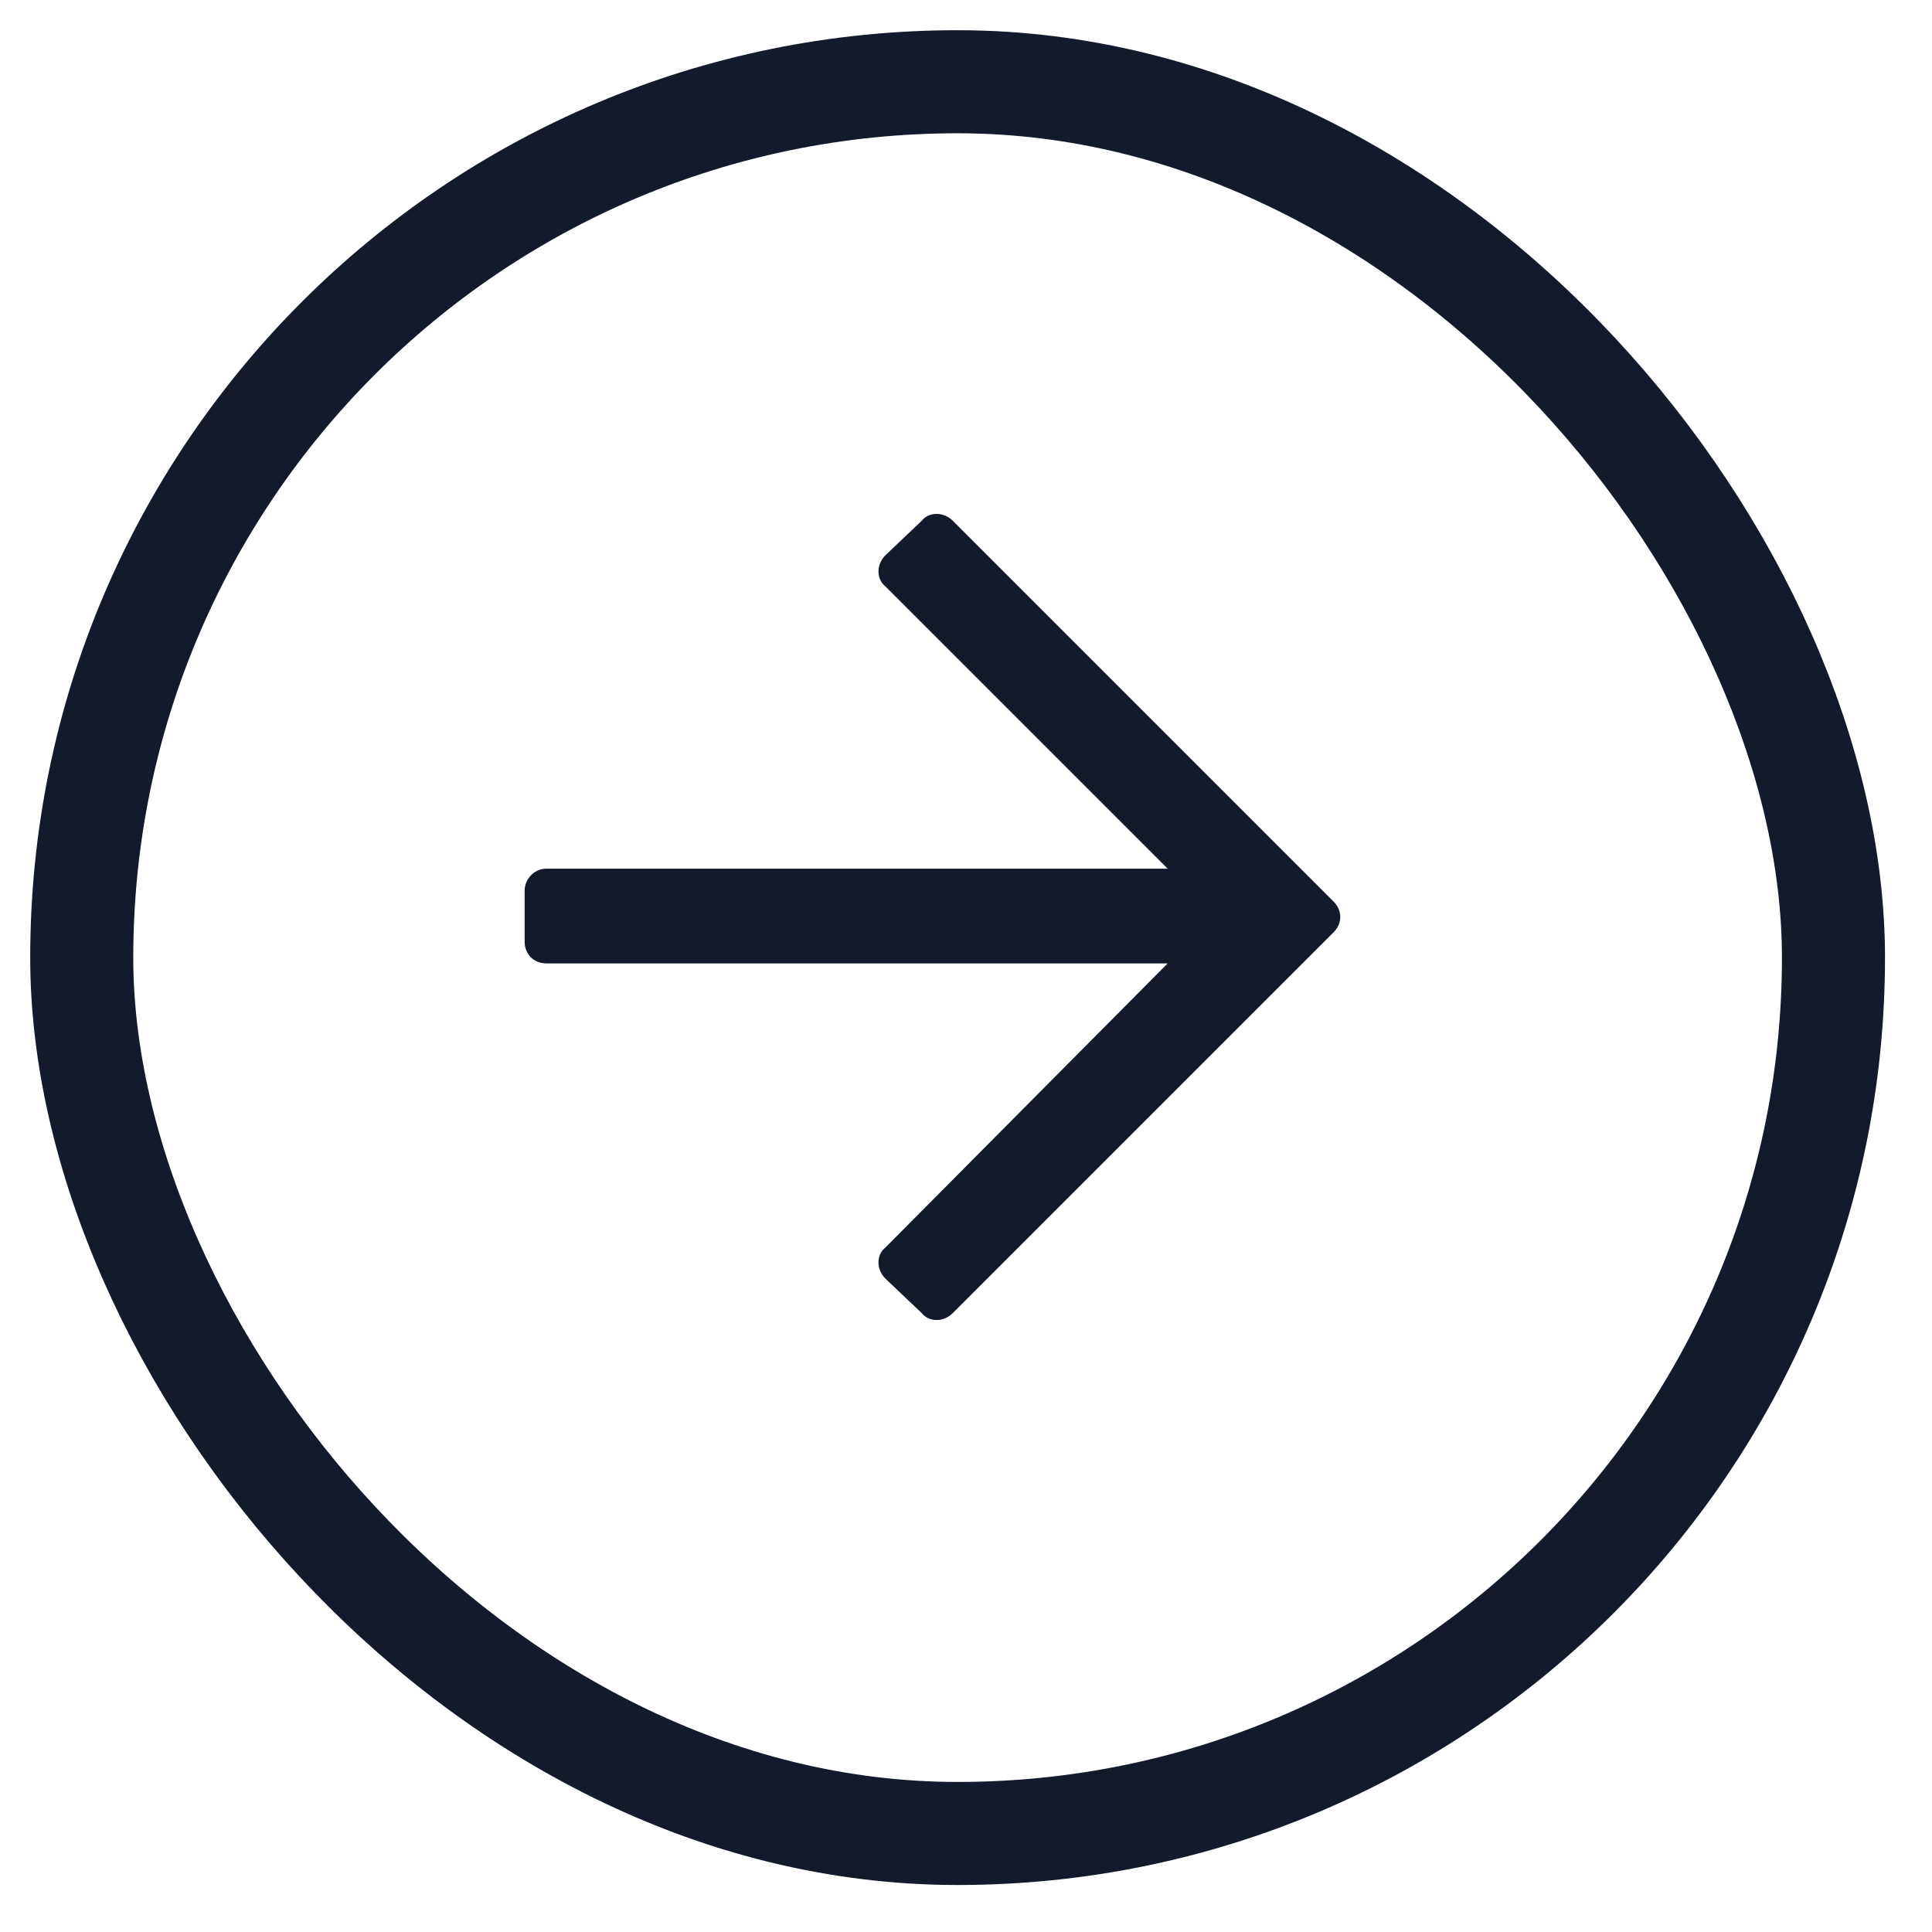
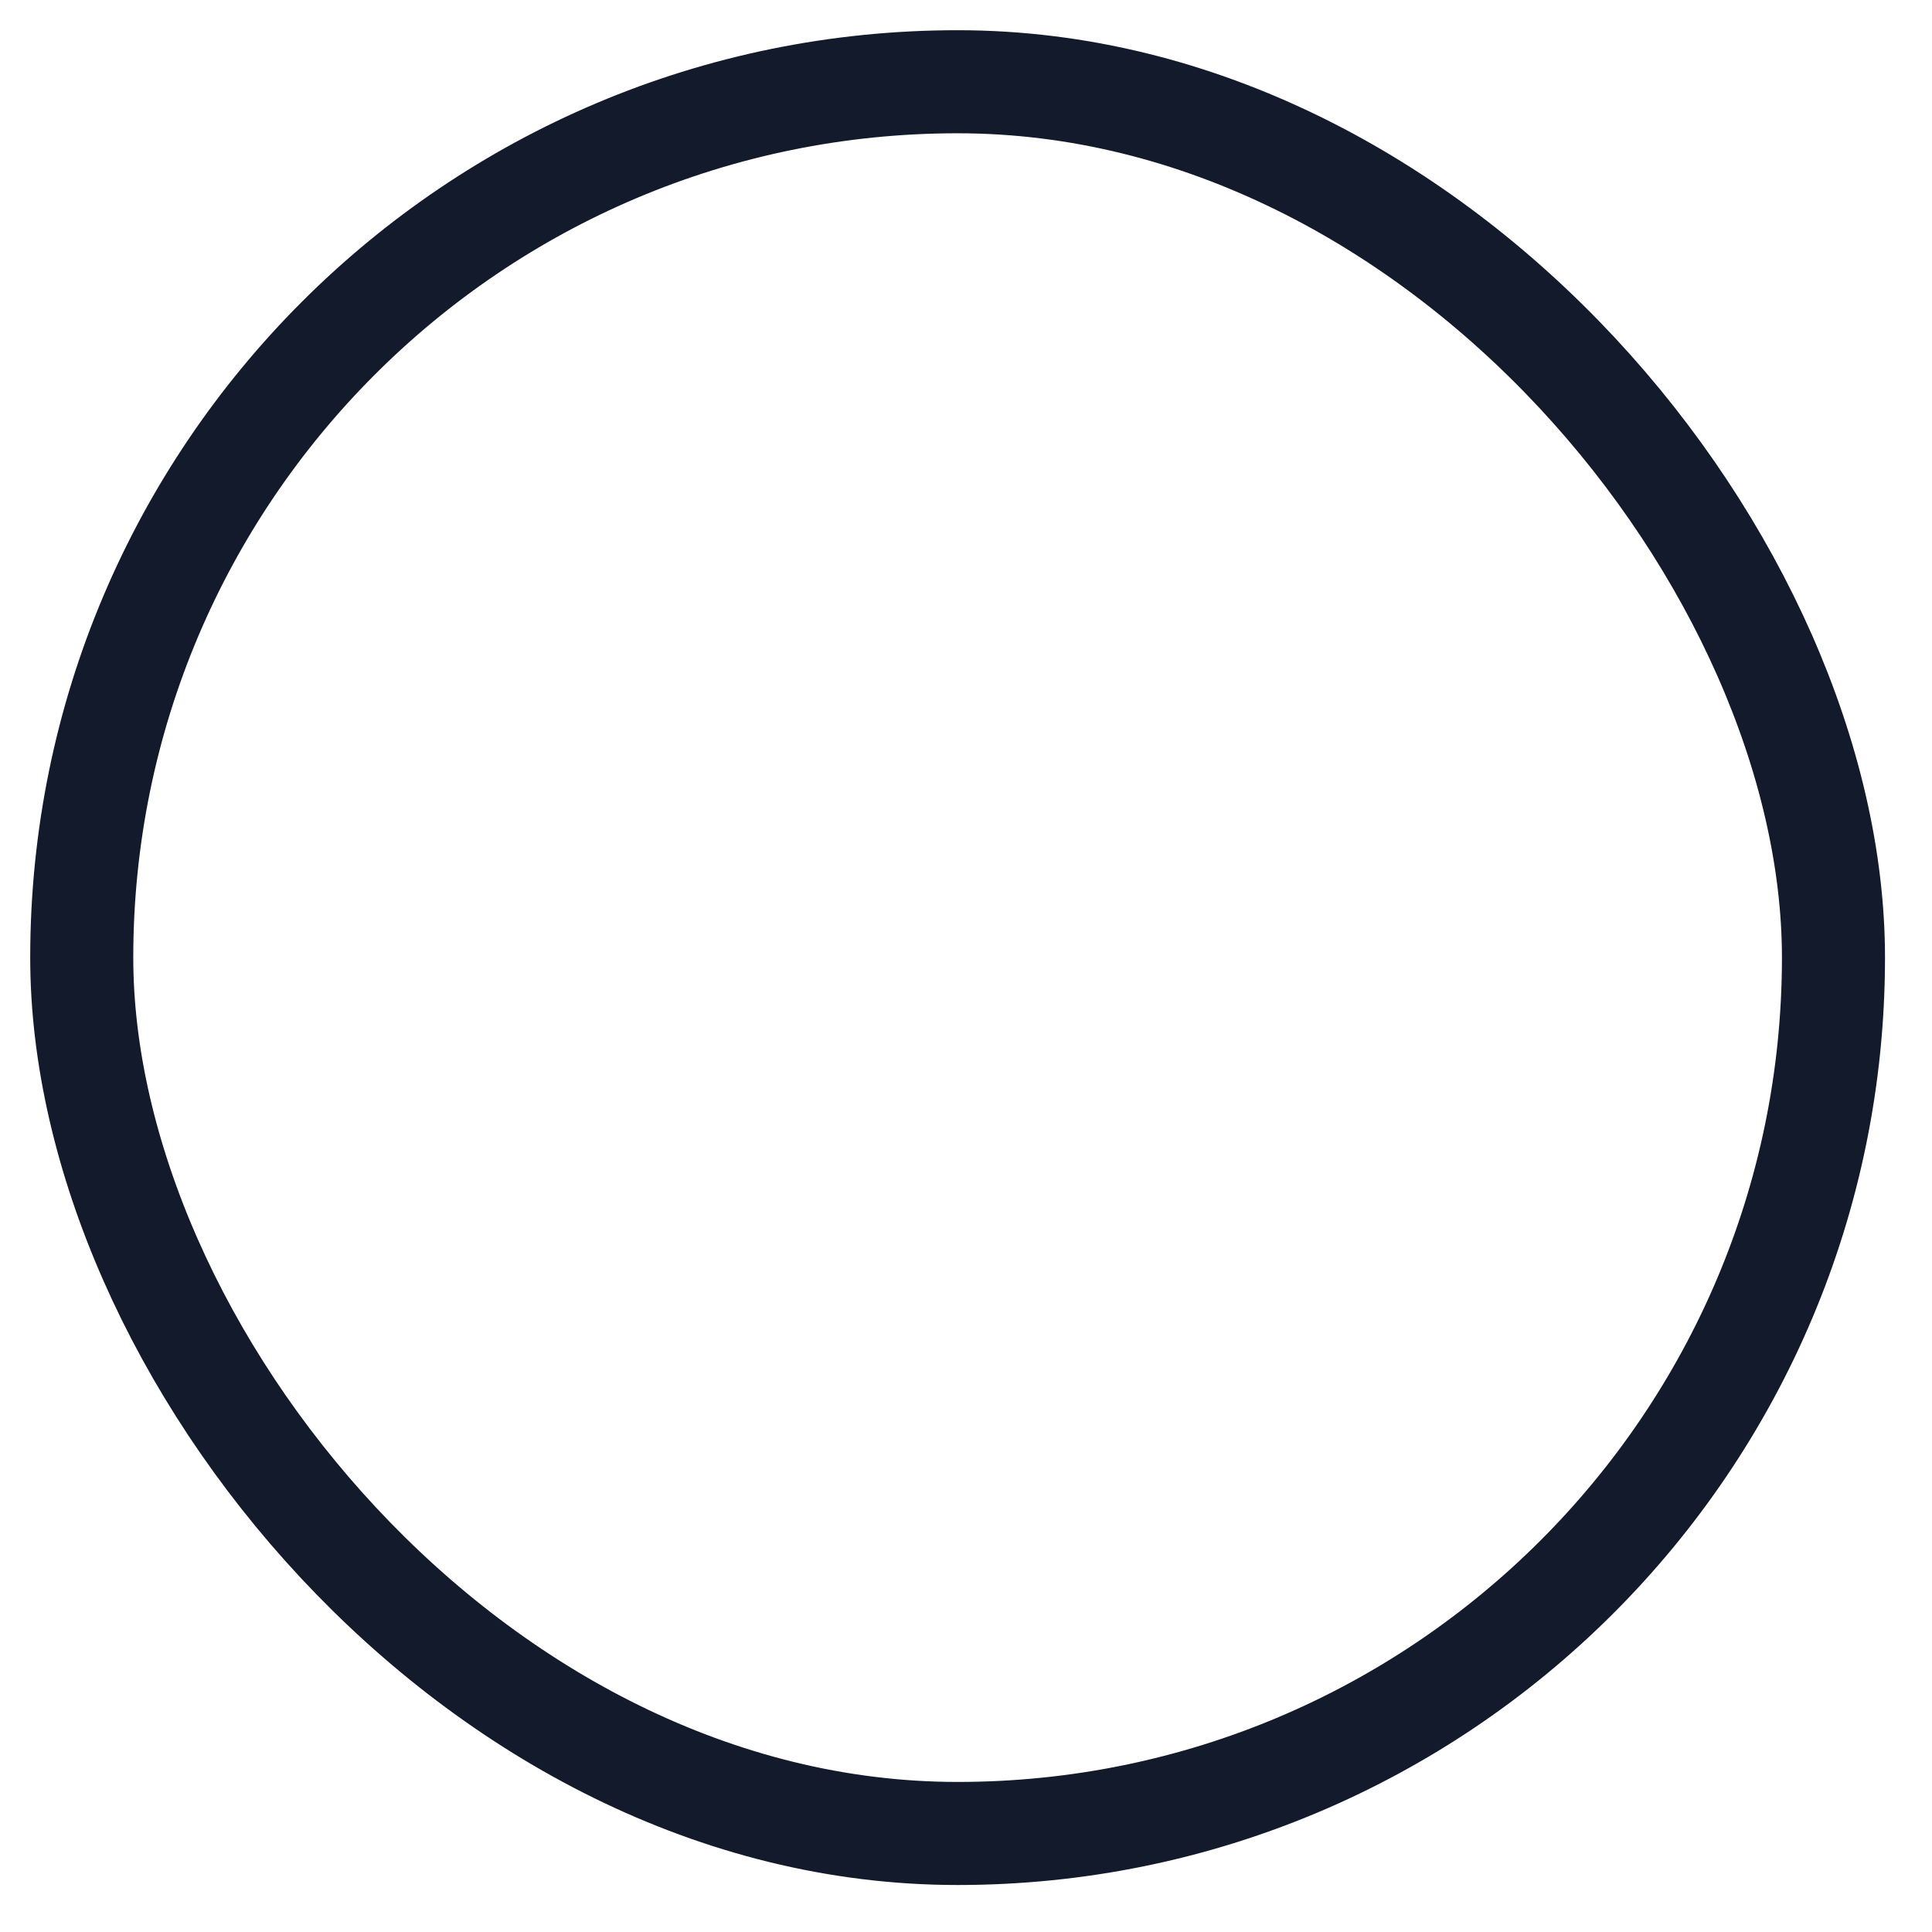
<svg xmlns="http://www.w3.org/2000/svg" width="29" height="29" viewBox="0 0 29 29" fill="none">
-   <path d="M13.836 7.816L13.289 8.336C13.152 8.473 13.152 8.691 13.289 8.801L17.527 13.039H8.203C8.012 13.039 7.875 13.203 7.875 13.367V14.133C7.875 14.324 8.012 14.461 8.203 14.461H17.527L13.289 18.727C13.152 18.836 13.152 19.055 13.289 19.191L13.836 19.711C13.945 19.848 14.164 19.848 14.301 19.711L20.016 13.996C20.152 13.859 20.152 13.668 20.016 13.531L14.301 7.816C14.164 7.68 13.945 7.68 13.836 7.816Z" fill="#121A2B" />
  <rect x="1.227" y="1.227" width="26.294" height="26.294" rx="13.147" stroke="#121A2B" stroke-width="1.547" />
</svg>